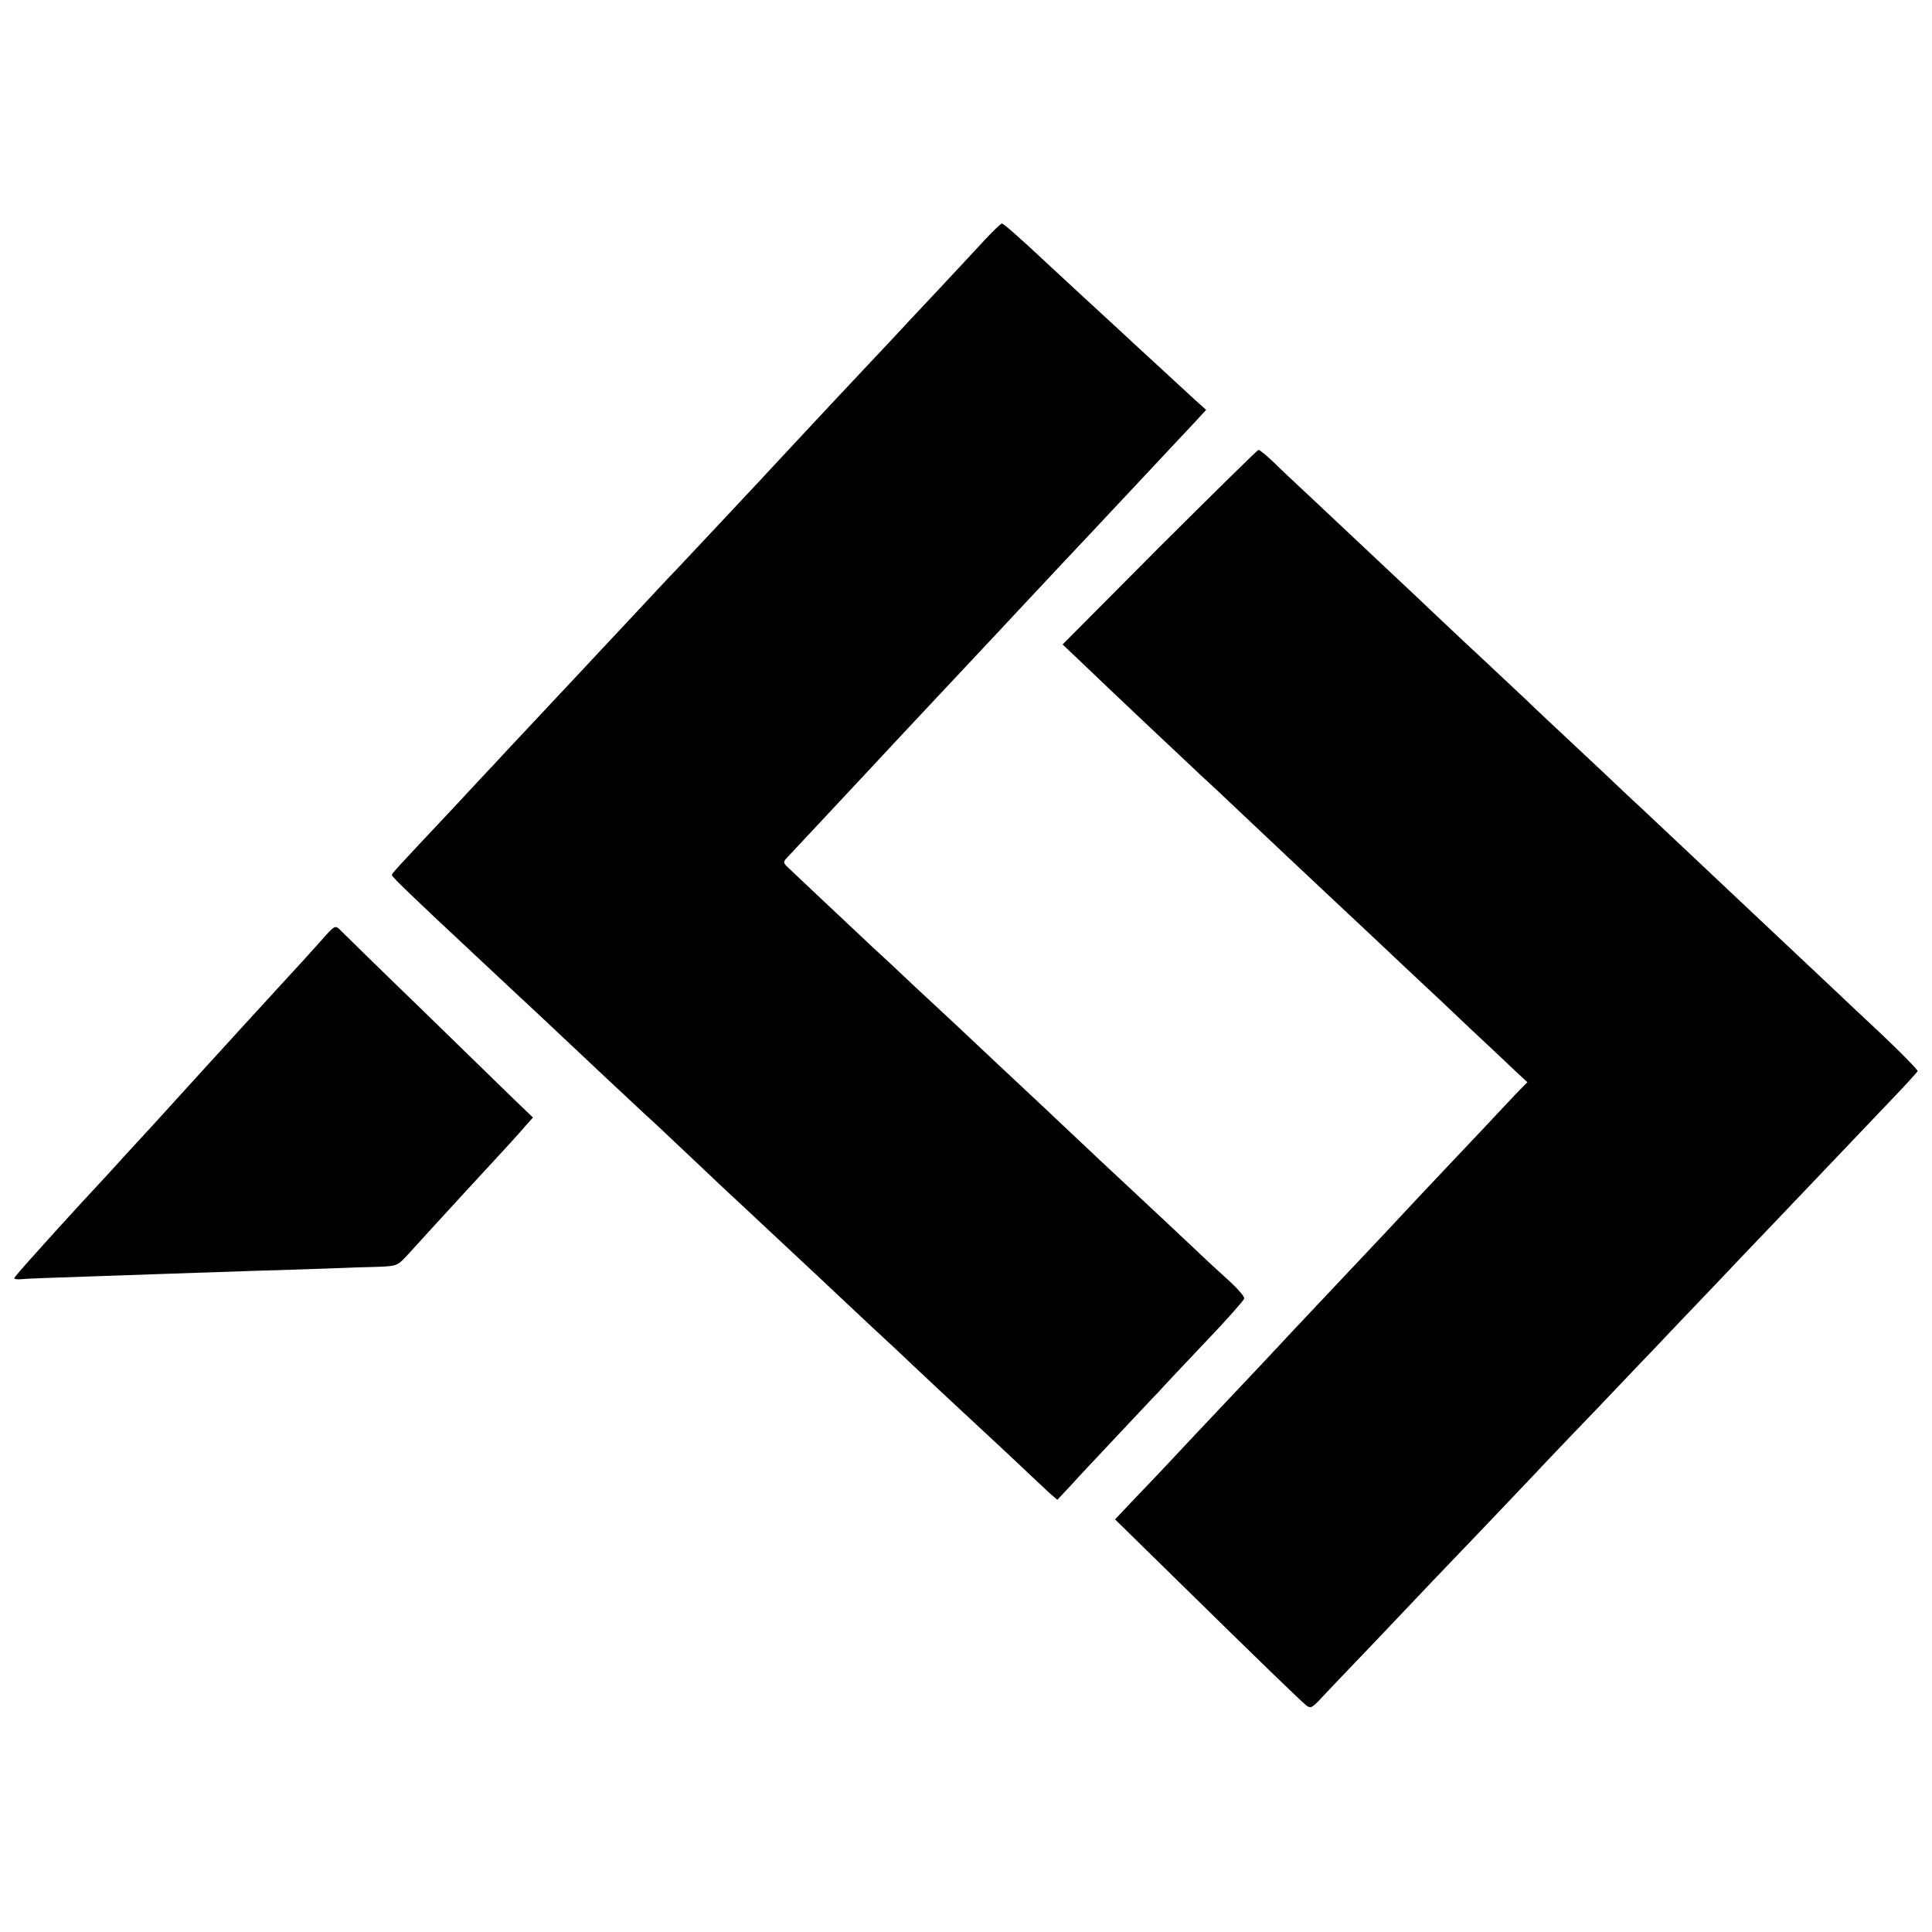
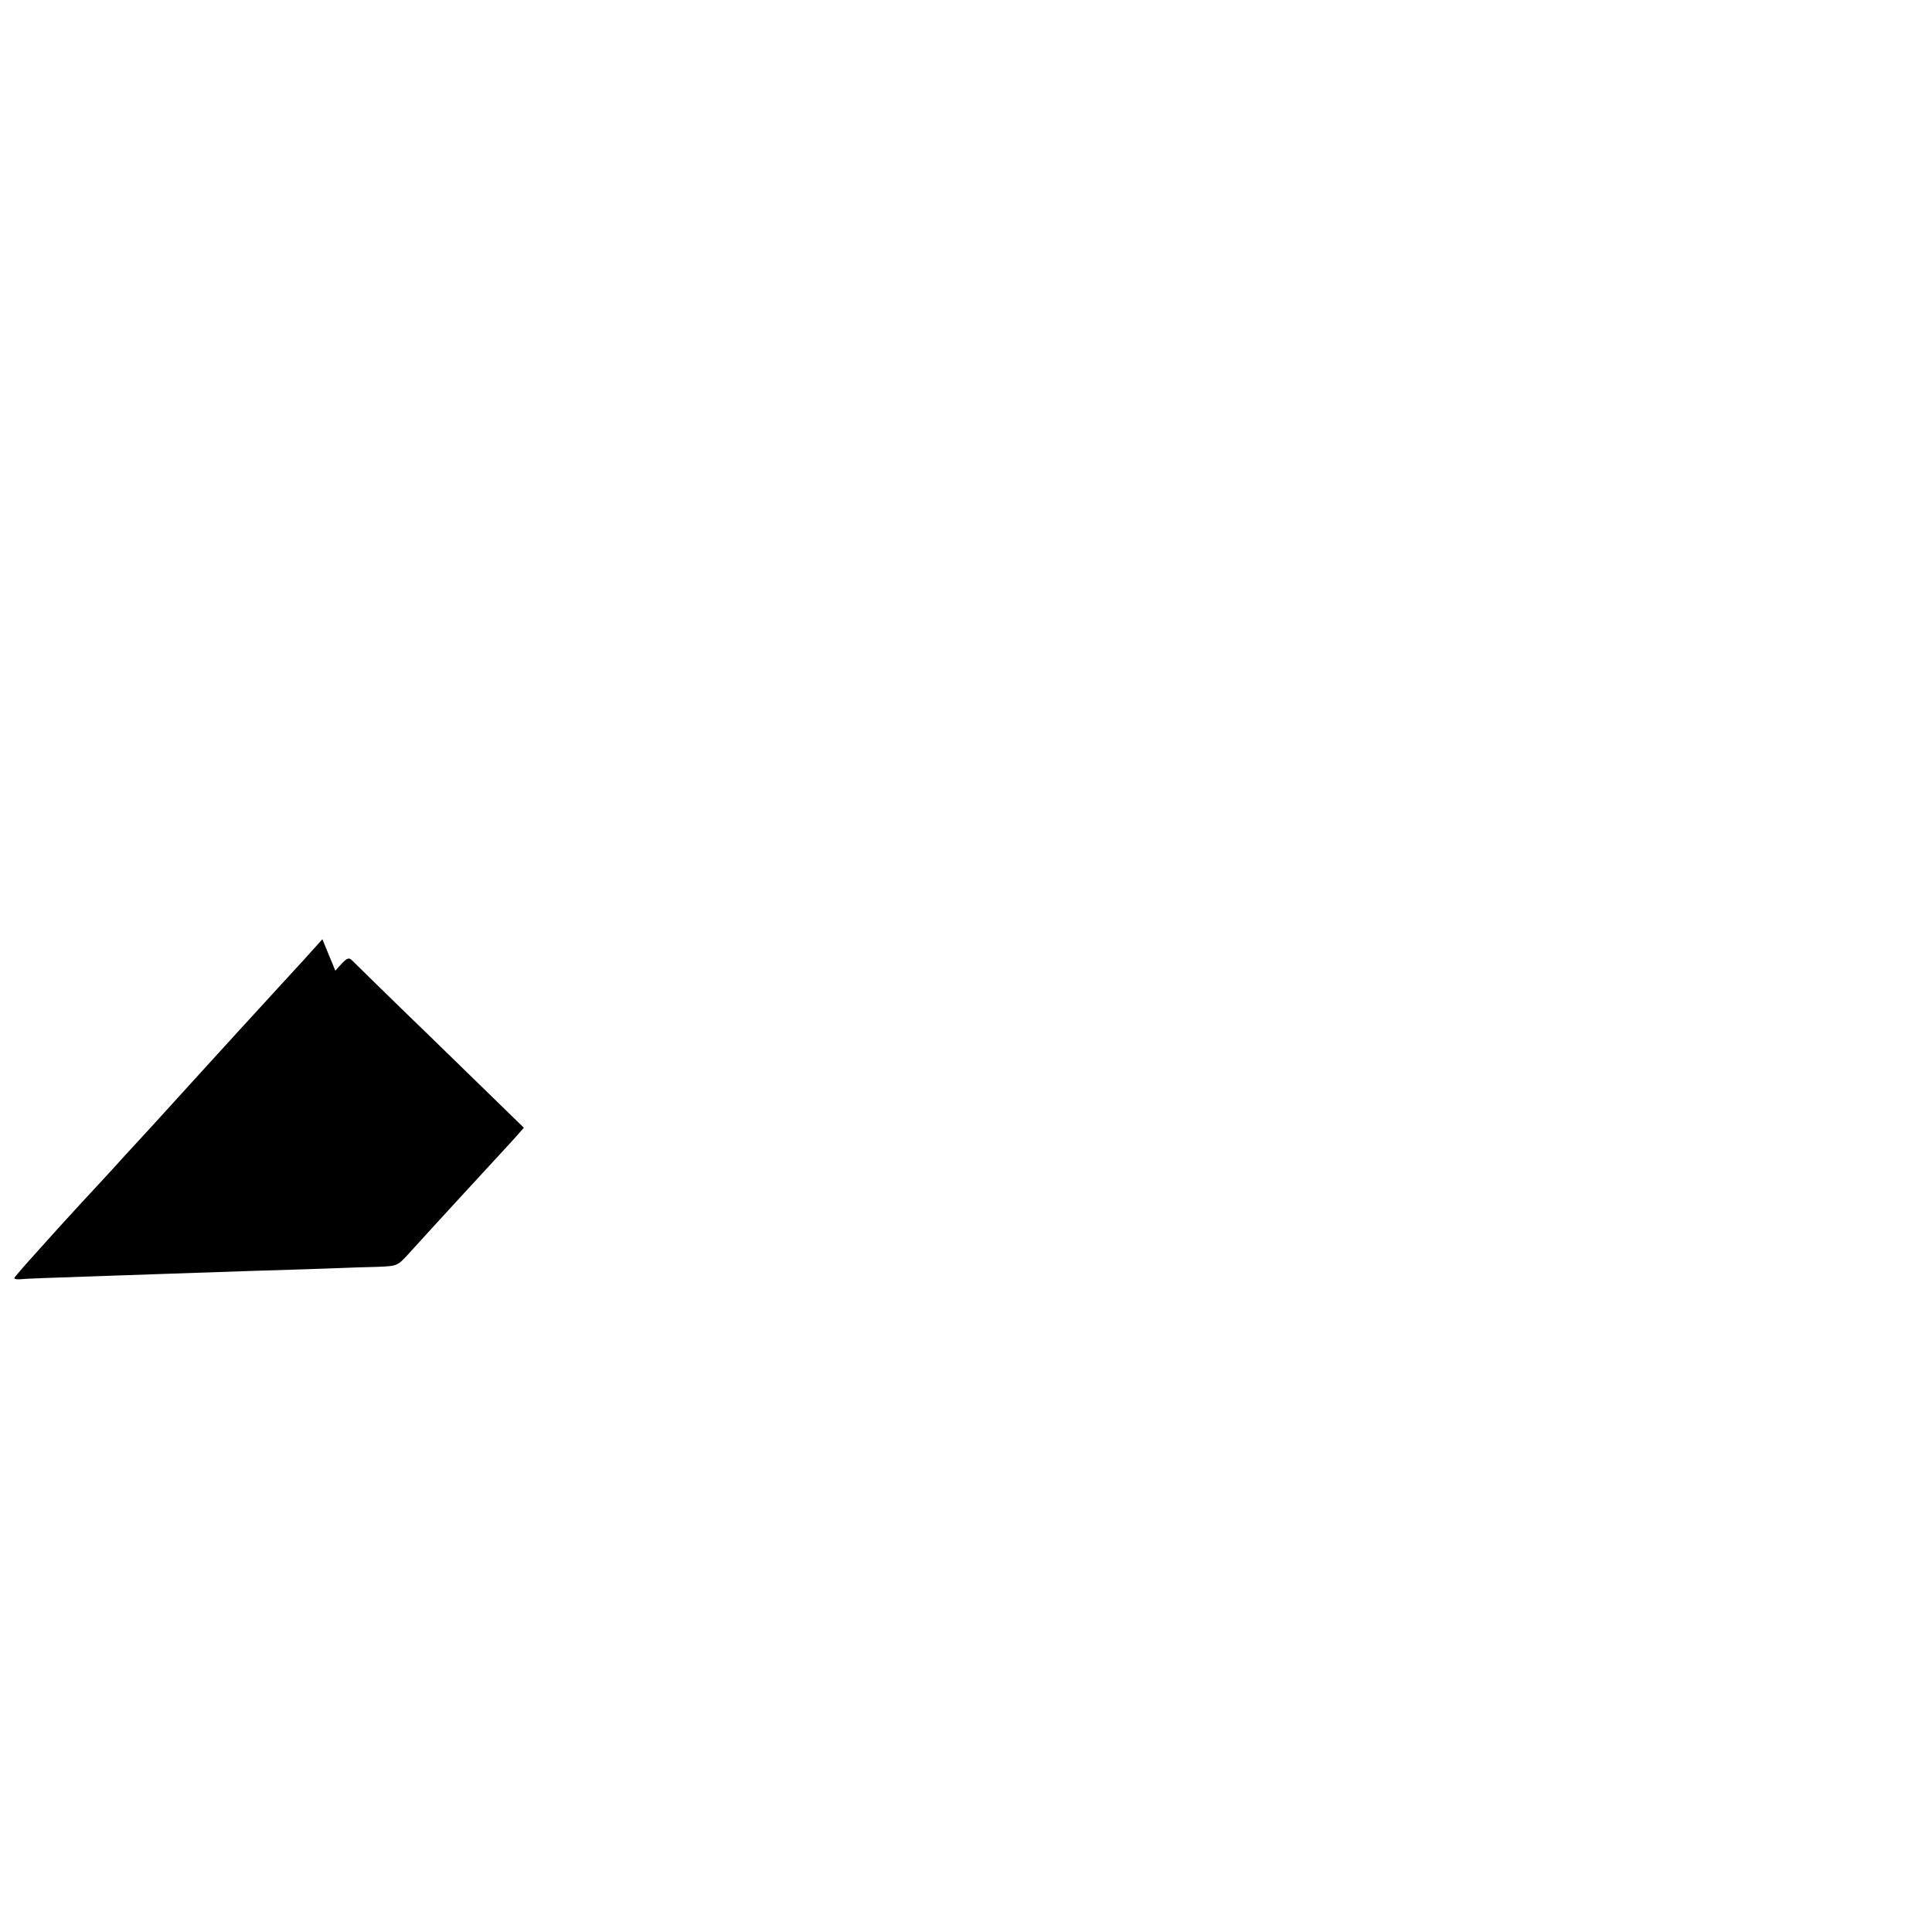
<svg xmlns="http://www.w3.org/2000/svg" version="1.0" width="700pt" height="700pt" viewBox="0 0 700 700" preserveAspectRatio="xMidYMid meet">
  <g transform="translate(0,700) scale(0.1,-0.1)" fill="#000000" stroke="none">
-     <path d="M3570 6133 c-29 -32 -108 -116 -175 -188 -67 -71 -139 -148 -159 -170 -21 -22 -63 -67 -94 -100 -133 -141 -302 -323 -332 -355 -40 -44 -262 -280 -351 -375 -37 -38 -81 -86 -99 -105 -18 -19 -83 -89 -145 -155 -62 -66 -127 -136 -145 -155 -18 -19 -85 -91 -149 -159 -64 -68 -121 -129 -126 -135 -6 -6 -76 -81 -155 -166 -215 -229 -220 -234 -220 -241 0 -6 82 -85 290 -279 20 -19 91 -85 156 -146 66 -61 135 -126 154 -144 19 -18 95 -89 169 -159 74 -69 142 -133 152 -142 11 -9 81 -75 157 -147 75 -71 151 -143 168 -158 123 -115 262 -245 293 -274 20 -19 102 -96 181 -170 80 -74 157 -146 171 -160 24 -23 188 -176 284 -265 22 -20 72 -67 110 -103 39 -37 83 -78 98 -92 l28 -24 46 49 c25 28 101 109 168 180 68 72 135 144 151 160 15 17 90 97 168 179 78 81 142 154 144 161 2 6 -21 33 -50 60 -29 26 -92 84 -139 129 -47 44 -119 112 -160 150 -137 128 -224 209 -304 285 -68 65 -186 174 -381 358 -23 21 -94 88 -159 148 -64 61 -132 124 -150 140 -87 82 -300 282 -311 293 -17 16 -17 20 -1 36 18 20 240 256 273 292 77 83 236 253 271 290 55 58 297 317 369 394 33 36 95 101 136 145 42 44 90 96 108 115 18 19 85 91 150 160 65 69 138 148 164 175 l46 50 -39 35 c-21 19 -85 78 -141 130 -57 52 -115 106 -130 120 -39 36 -228 210 -260 240 -112 105 -164 150 -170 150 -4 0 -31 -26 -60 -57z" />
-     <path d="M4201 5018 l-351 -353 79 -75 c83 -80 327 -310 424 -401 32 -29 80 -74 106 -99 102 -97 328 -309 361 -340 19 -18 91 -85 160 -150 69 -65 145 -137 170 -160 25 -23 104 -97 175 -165 72 -67 148 -139 169 -159 l40 -37 -45 -46 c-24 -26 -53 -56 -64 -68 -11 -12 -85 -91 -165 -175 -80 -85 -152 -161 -160 -170 -8 -9 -47 -50 -85 -91 -180 -191 -356 -377 -385 -409 -18 -19 -98 -105 -179 -190 -80 -85 -174 -184 -207 -220 -34 -36 -93 -99 -133 -140 l-71 -75 202 -198 c334 -328 472 -461 491 -476 15 -12 21 -9 53 25 20 22 109 115 198 208 211 222 213 225 407 427 91 96 183 192 203 214 21 22 111 117 201 210 89 94 182 191 206 216 24 26 114 120 199 209 85 90 175 184 200 210 280 294 398 418 465 488 44 46 81 87 83 91 1 4 -57 64 -129 132 -73 68 -149 140 -169 159 -20 19 -97 91 -170 160 -177 167 -197 185 -345 325 -70 66 -147 138 -170 160 -24 22 -99 92 -166 156 -68 64 -140 131 -159 149 -19 18 -69 64 -110 104 -42 39 -140 132 -220 206 -79 74 -160 151 -180 170 -48 45 -279 262 -383 360 -44 41 -103 96 -130 123 -27 26 -53 47 -57 47 -4 0 -165 -159 -359 -352z" />
-     <path d="M1168 3597 c-49 -55 -70 -78 -152 -167 -28 -30 -91 -100 -141 -154 -49 -54 -101 -111 -115 -126 -14 -15 -59 -65 -101 -111 -42 -46 -87 -96 -100 -110 -13 -14 -64 -70 -114 -124 -49 -55 -117 -127 -149 -162 -32 -35 -66 -72 -75 -82 -9 -10 -50 -55 -91 -101 -41 -45 -76 -86 -78 -90 -1 -4 8 -6 21 -5 13 2 124 6 248 10 123 4 253 9 289 10 36 1 169 6 295 10 127 4 266 8 310 10 44 2 113 4 153 5 72 3 72 3 114 49 74 82 316 345 368 401 8 9 30 33 48 54 l33 37 -80 77 c-43 42 -197 192 -341 332 -145 140 -270 263 -279 272 -16 16 -20 14 -63 -35z" />
+     <path d="M1168 3597 c-49 -55 -70 -78 -152 -167 -28 -30 -91 -100 -141 -154 -49 -54 -101 -111 -115 -126 -14 -15 -59 -65 -101 -111 -42 -46 -87 -96 -100 -110 -13 -14 -64 -70 -114 -124 -49 -55 -117 -127 -149 -162 -32 -35 -66 -72 -75 -82 -9 -10 -50 -55 -91 -101 -41 -45 -76 -86 -78 -90 -1 -4 8 -6 21 -5 13 2 124 6 248 10 123 4 253 9 289 10 36 1 169 6 295 10 127 4 266 8 310 10 44 2 113 4 153 5 72 3 72 3 114 49 74 82 316 345 368 401 8 9 30 33 48 54 c-43 42 -197 192 -341 332 -145 140 -270 263 -279 272 -16 16 -20 14 -63 -35z" />
  </g>
</svg>